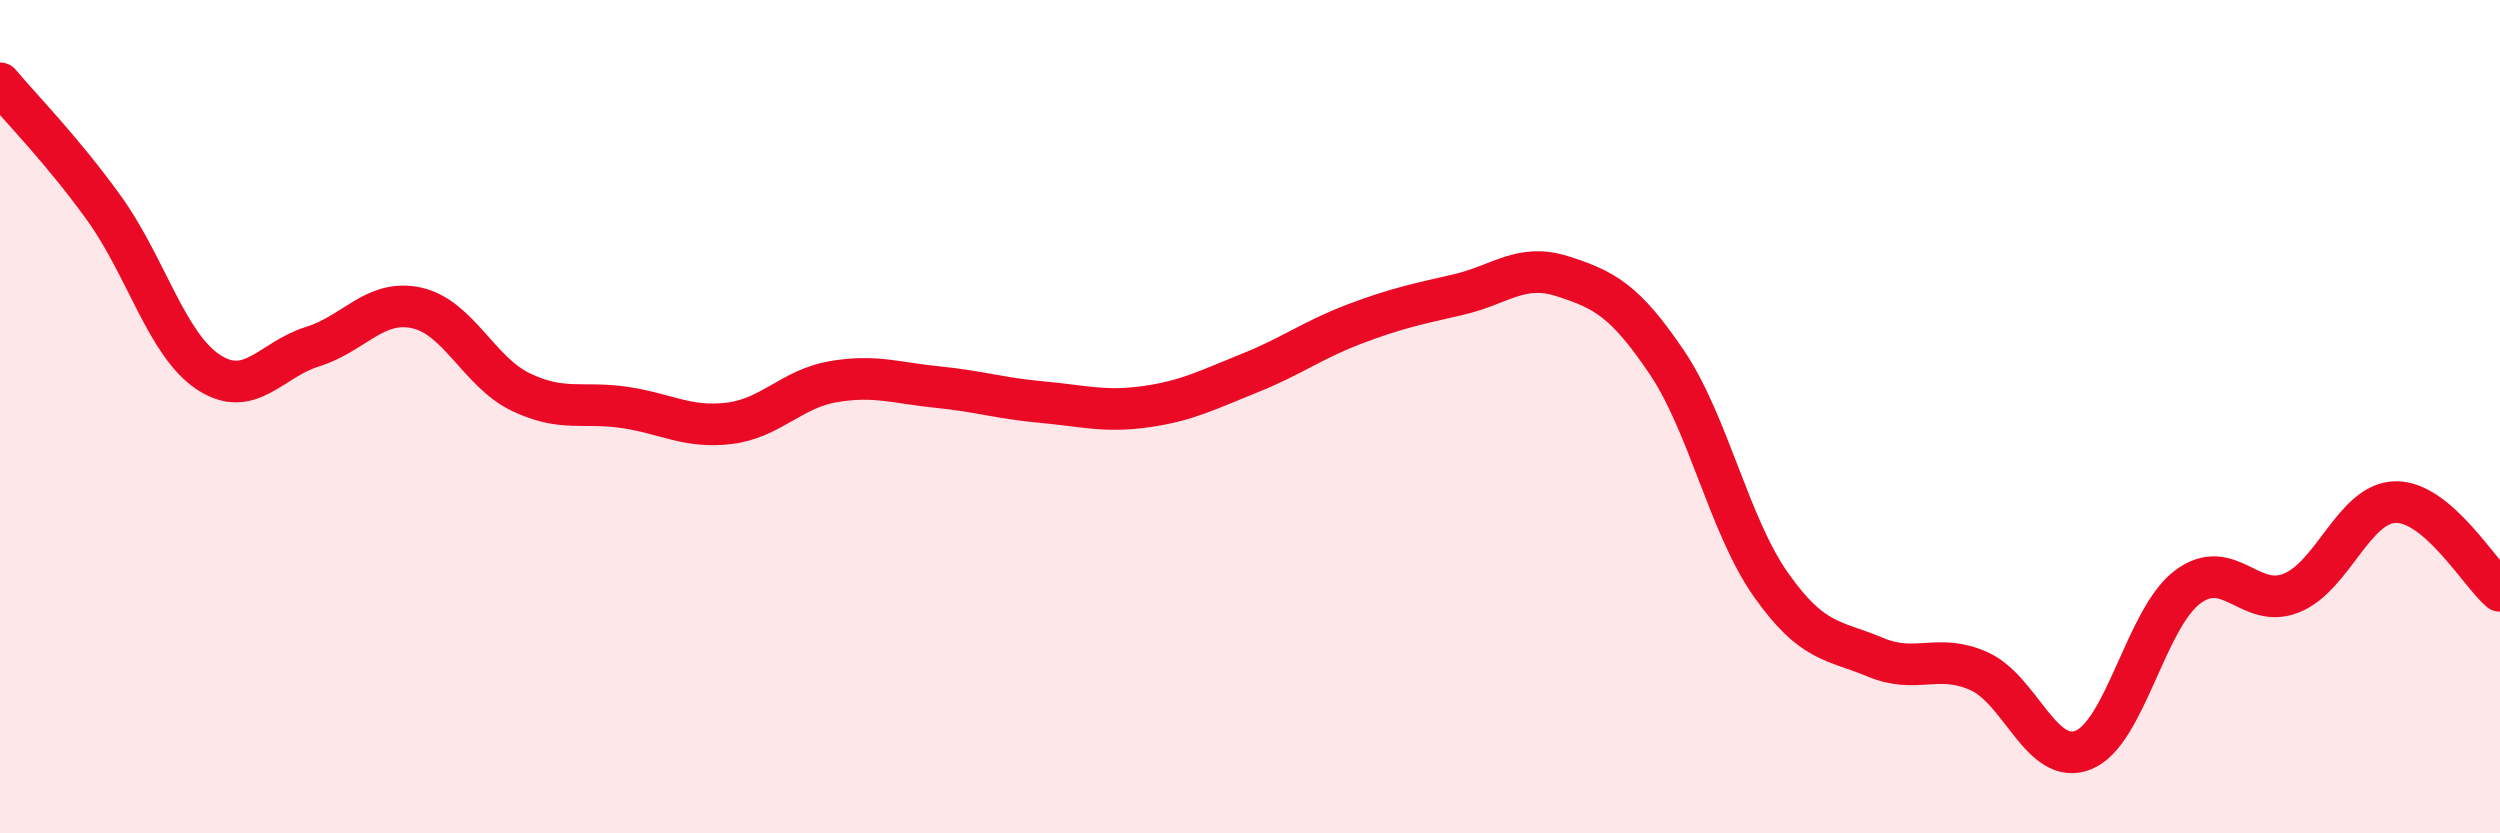
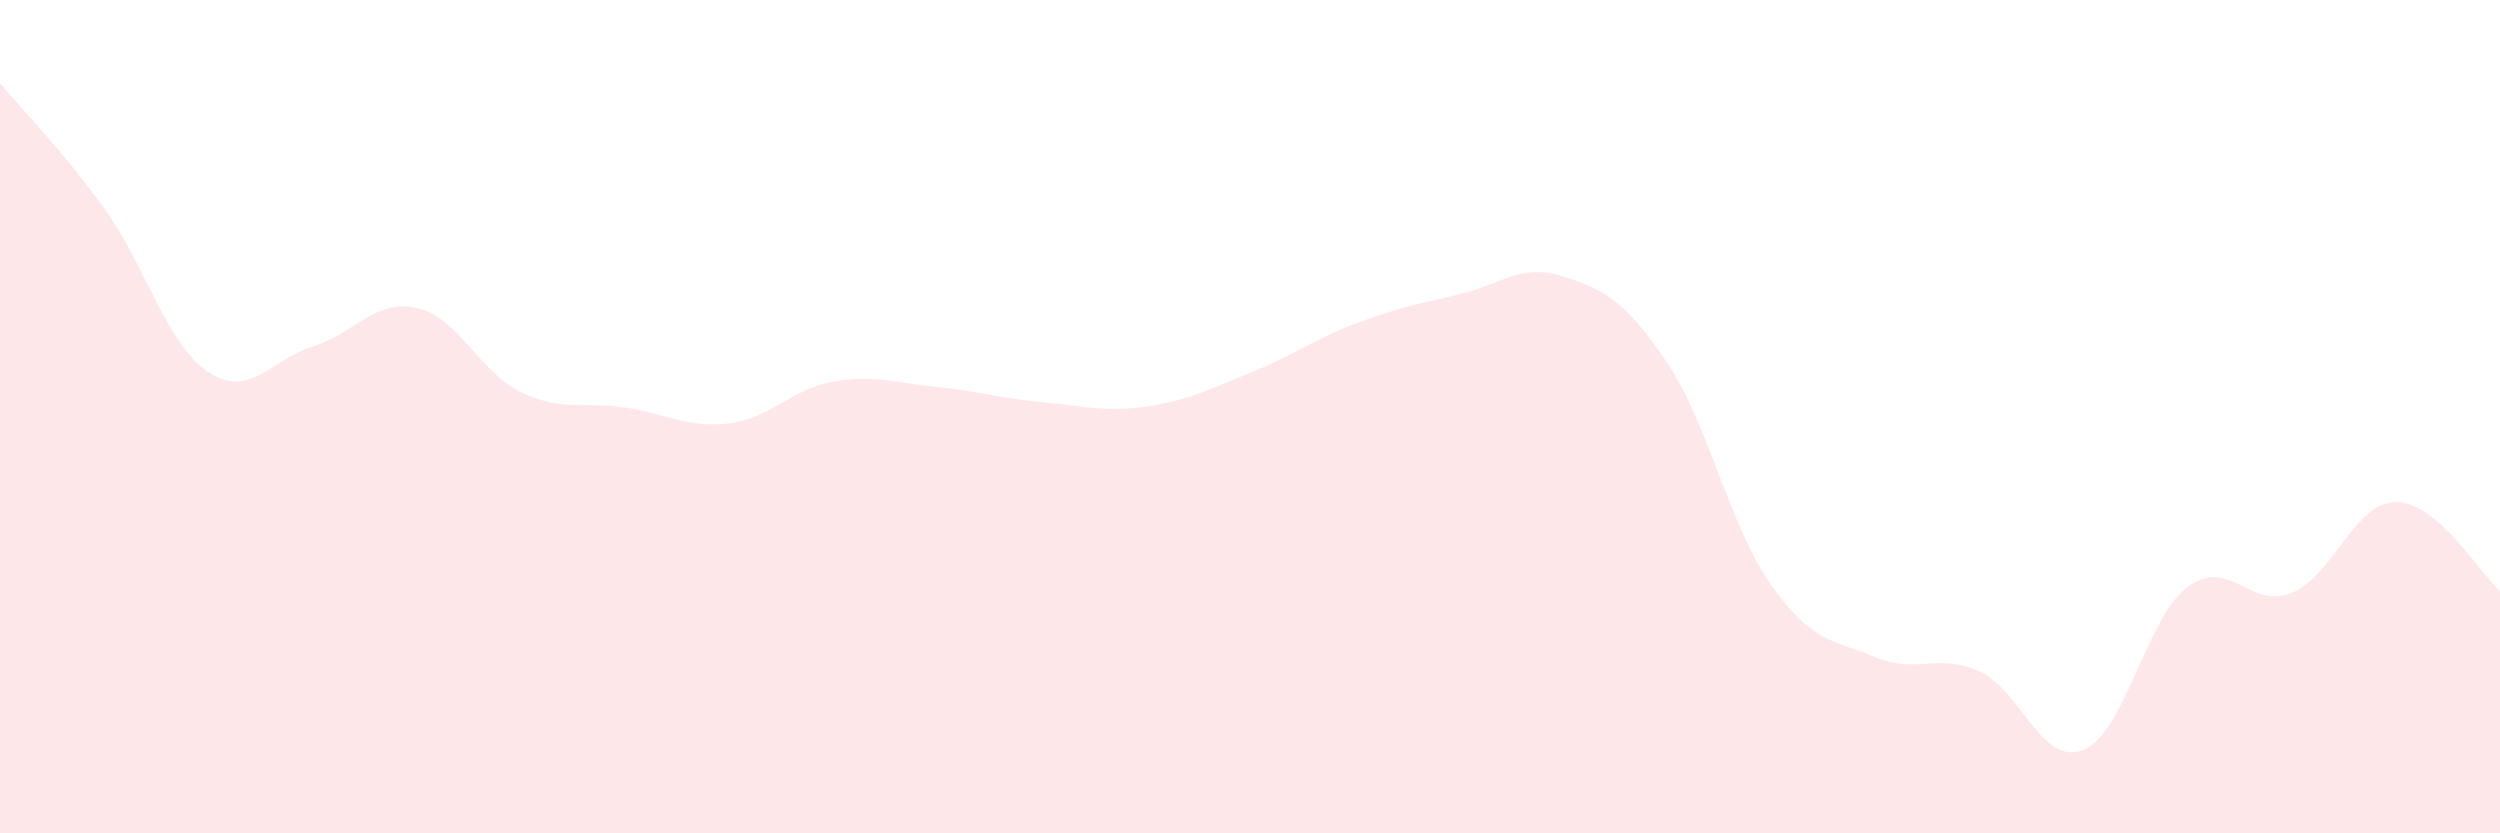
<svg xmlns="http://www.w3.org/2000/svg" width="60" height="20" viewBox="0 0 60 20">
  <path d="M 0,2 C 0.5,2.6 1.5,3.61 2.5,5 C 3.5,6.39 4,8.27 5,8.93 C 6,9.59 6.5,8.63 7.5,8.32 C 8.5,8.01 9,7.17 10,7.39 C 11,7.61 11.5,8.93 12.5,9.41 C 13.5,9.89 14,9.63 15,9.78 C 16,9.93 16.5,10.28 17.5,10.16 C 18.5,10.04 19,9.33 20,9.16 C 21,8.99 21.5,9.19 22.5,9.29 C 23.5,9.39 24,9.56 25,9.65 C 26,9.74 26.5,9.9 27.5,9.76 C 28.5,9.62 29,9.35 30,8.95 C 31,8.55 31.5,8.16 32.5,7.78 C 33.5,7.4 34,7.3 35,7.07 C 36,6.84 36.5,6.31 37.5,6.63 C 38.5,6.95 39,7.21 40,8.69 C 41,10.17 41.5,12.61 42.5,14.03 C 43.5,15.45 44,15.35 45,15.77 C 46,16.19 46.5,15.66 47.5,16.11 C 48.5,16.56 49,18.4 50,18 C 51,17.6 51.5,14.84 52.5,14.09 C 53.5,13.34 54,14.64 55,14.23 C 56,13.82 56.5,12.06 57.5,12.05 C 58.5,12.04 59.5,13.75 60,14.18L60 20L0 20Z" fill="#EB0A25" opacity="0.1" stroke-linecap="round" stroke-linejoin="round" />
-   <path d="M 0,2 C 0.5,2.6 1.5,3.61 2.5,5 C 3.5,6.39 4,8.27 5,8.93 C 6,9.59 6.5,8.63 7.5,8.32 C 8.5,8.01 9,7.17 10,7.39 C 11,7.61 11.5,8.93 12.5,9.41 C 13.5,9.89 14,9.63 15,9.78 C 16,9.93 16.5,10.28 17.5,10.16 C 18.5,10.04 19,9.33 20,9.16 C 21,8.99 21.5,9.19 22.5,9.29 C 23.5,9.39 24,9.56 25,9.65 C 26,9.74 26.5,9.9 27.5,9.76 C 28.5,9.62 29,9.35 30,8.95 C 31,8.55 31.5,8.16 32.5,7.78 C 33.5,7.4 34,7.3 35,7.07 C 36,6.84 36.5,6.31 37.5,6.63 C 38.5,6.95 39,7.21 40,8.69 C 41,10.17 41.5,12.61 42.5,14.03 C 43.5,15.45 44,15.35 45,15.77 C 46,16.19 46.5,15.66 47.5,16.11 C 48.5,16.56 49,18.4 50,18 C 51,17.6 51.5,14.84 52.5,14.09 C 53.5,13.34 54,14.64 55,14.23 C 56,13.82 56.5,12.06 57.5,12.05 C 58.5,12.04 59.5,13.75 60,14.18" stroke="#EB0A25" stroke-width="1" fill="none" stroke-linecap="round" stroke-linejoin="round" />
</svg>